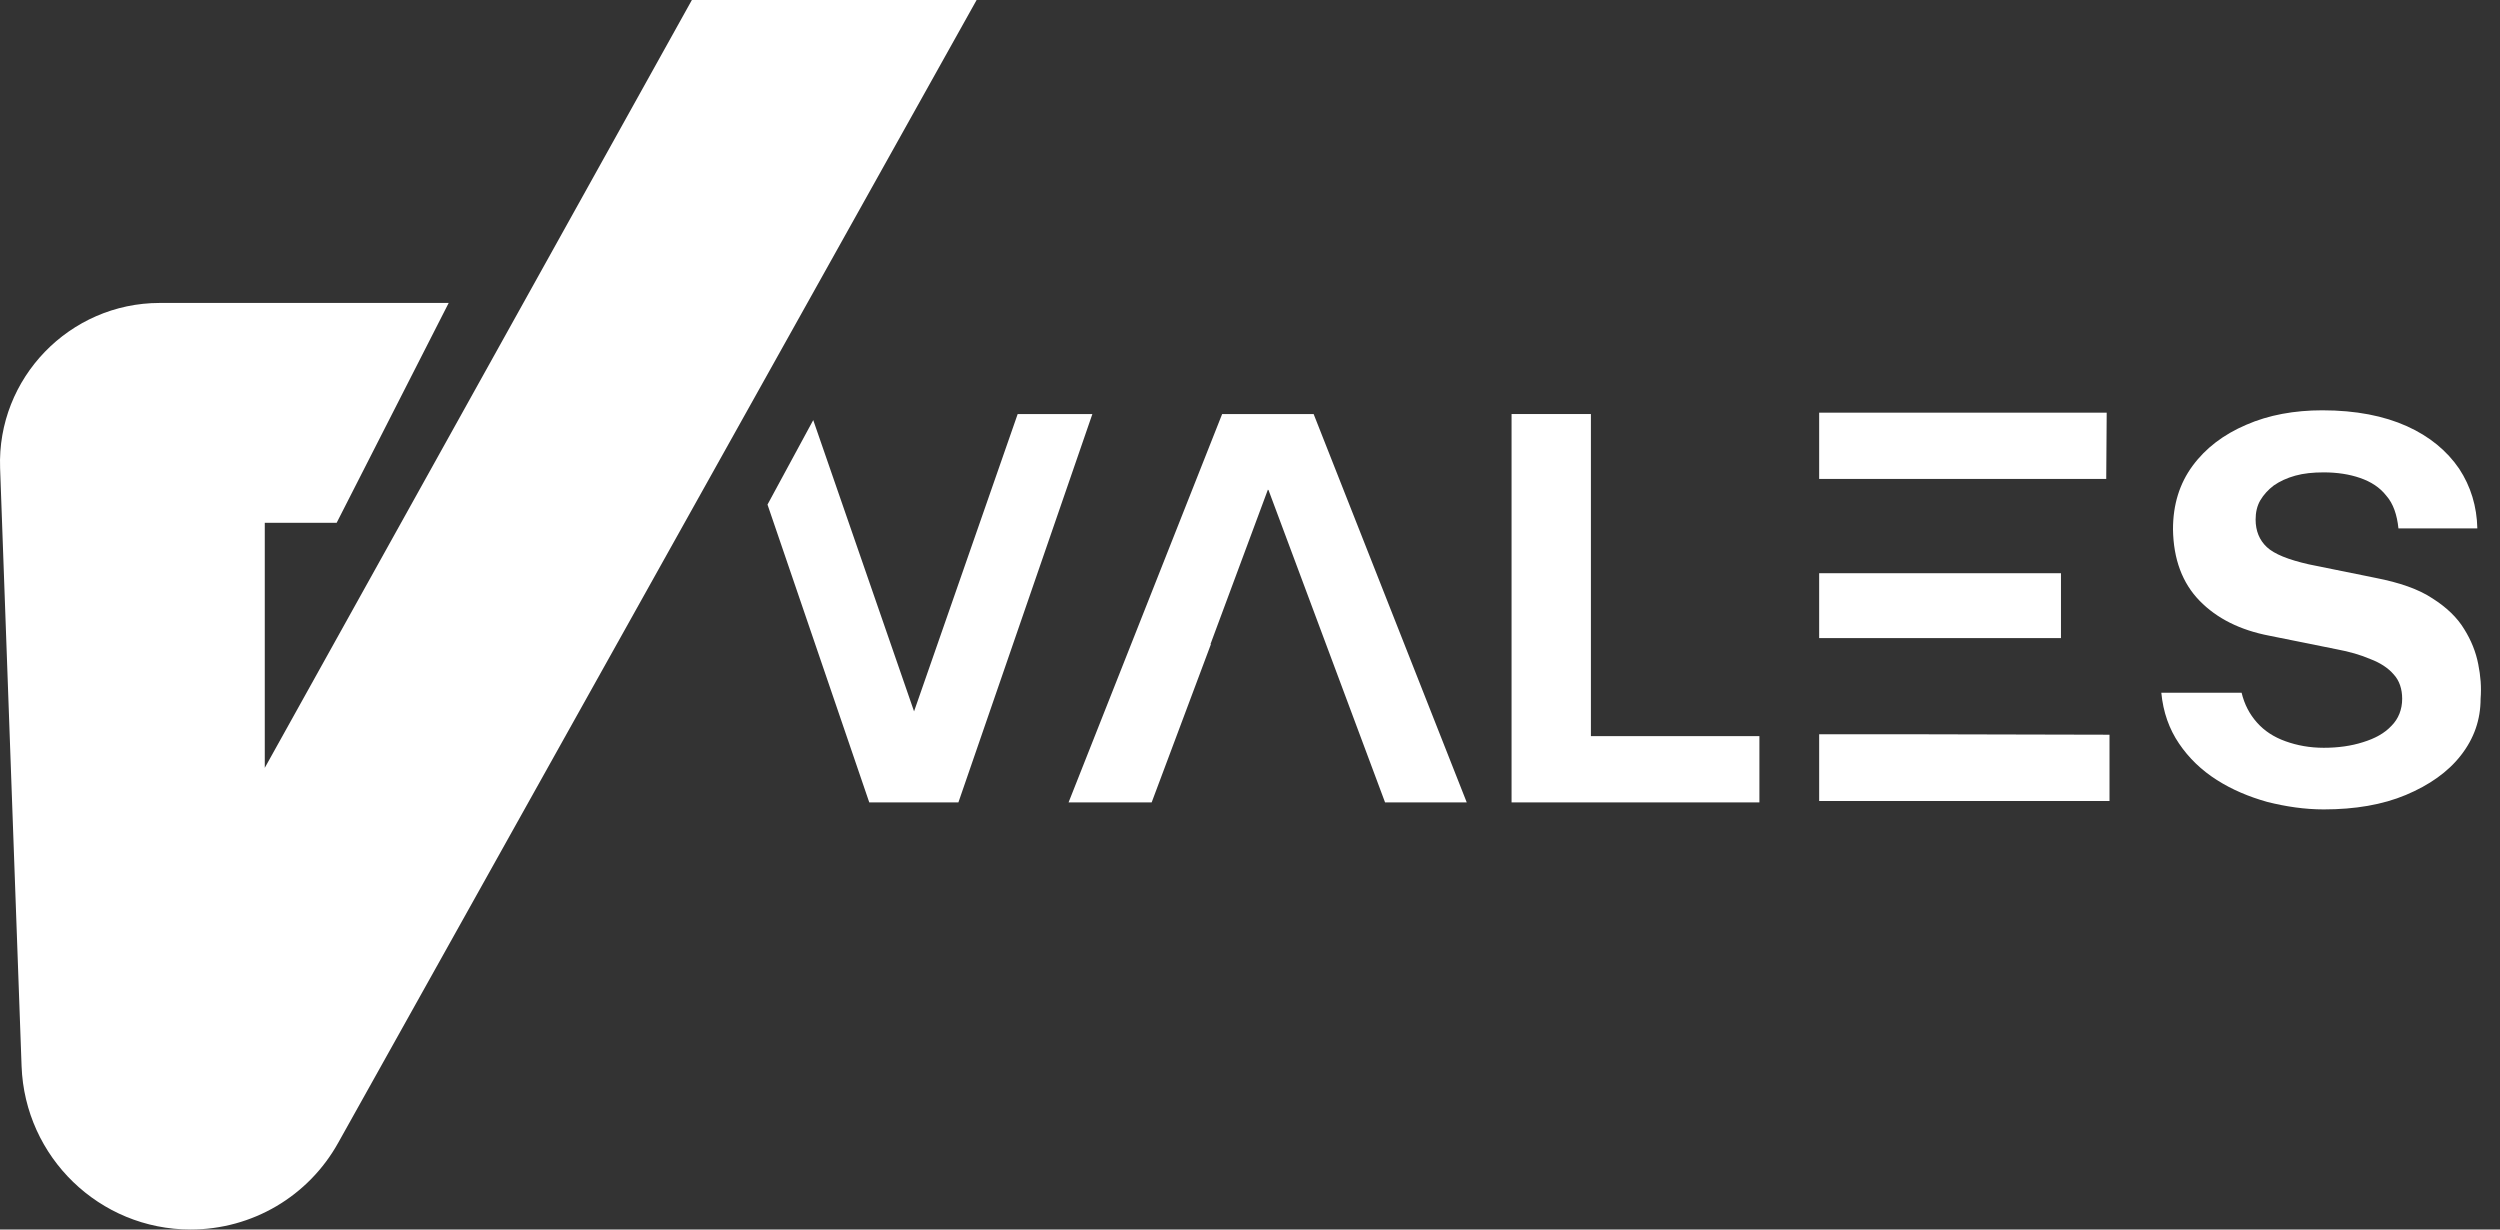
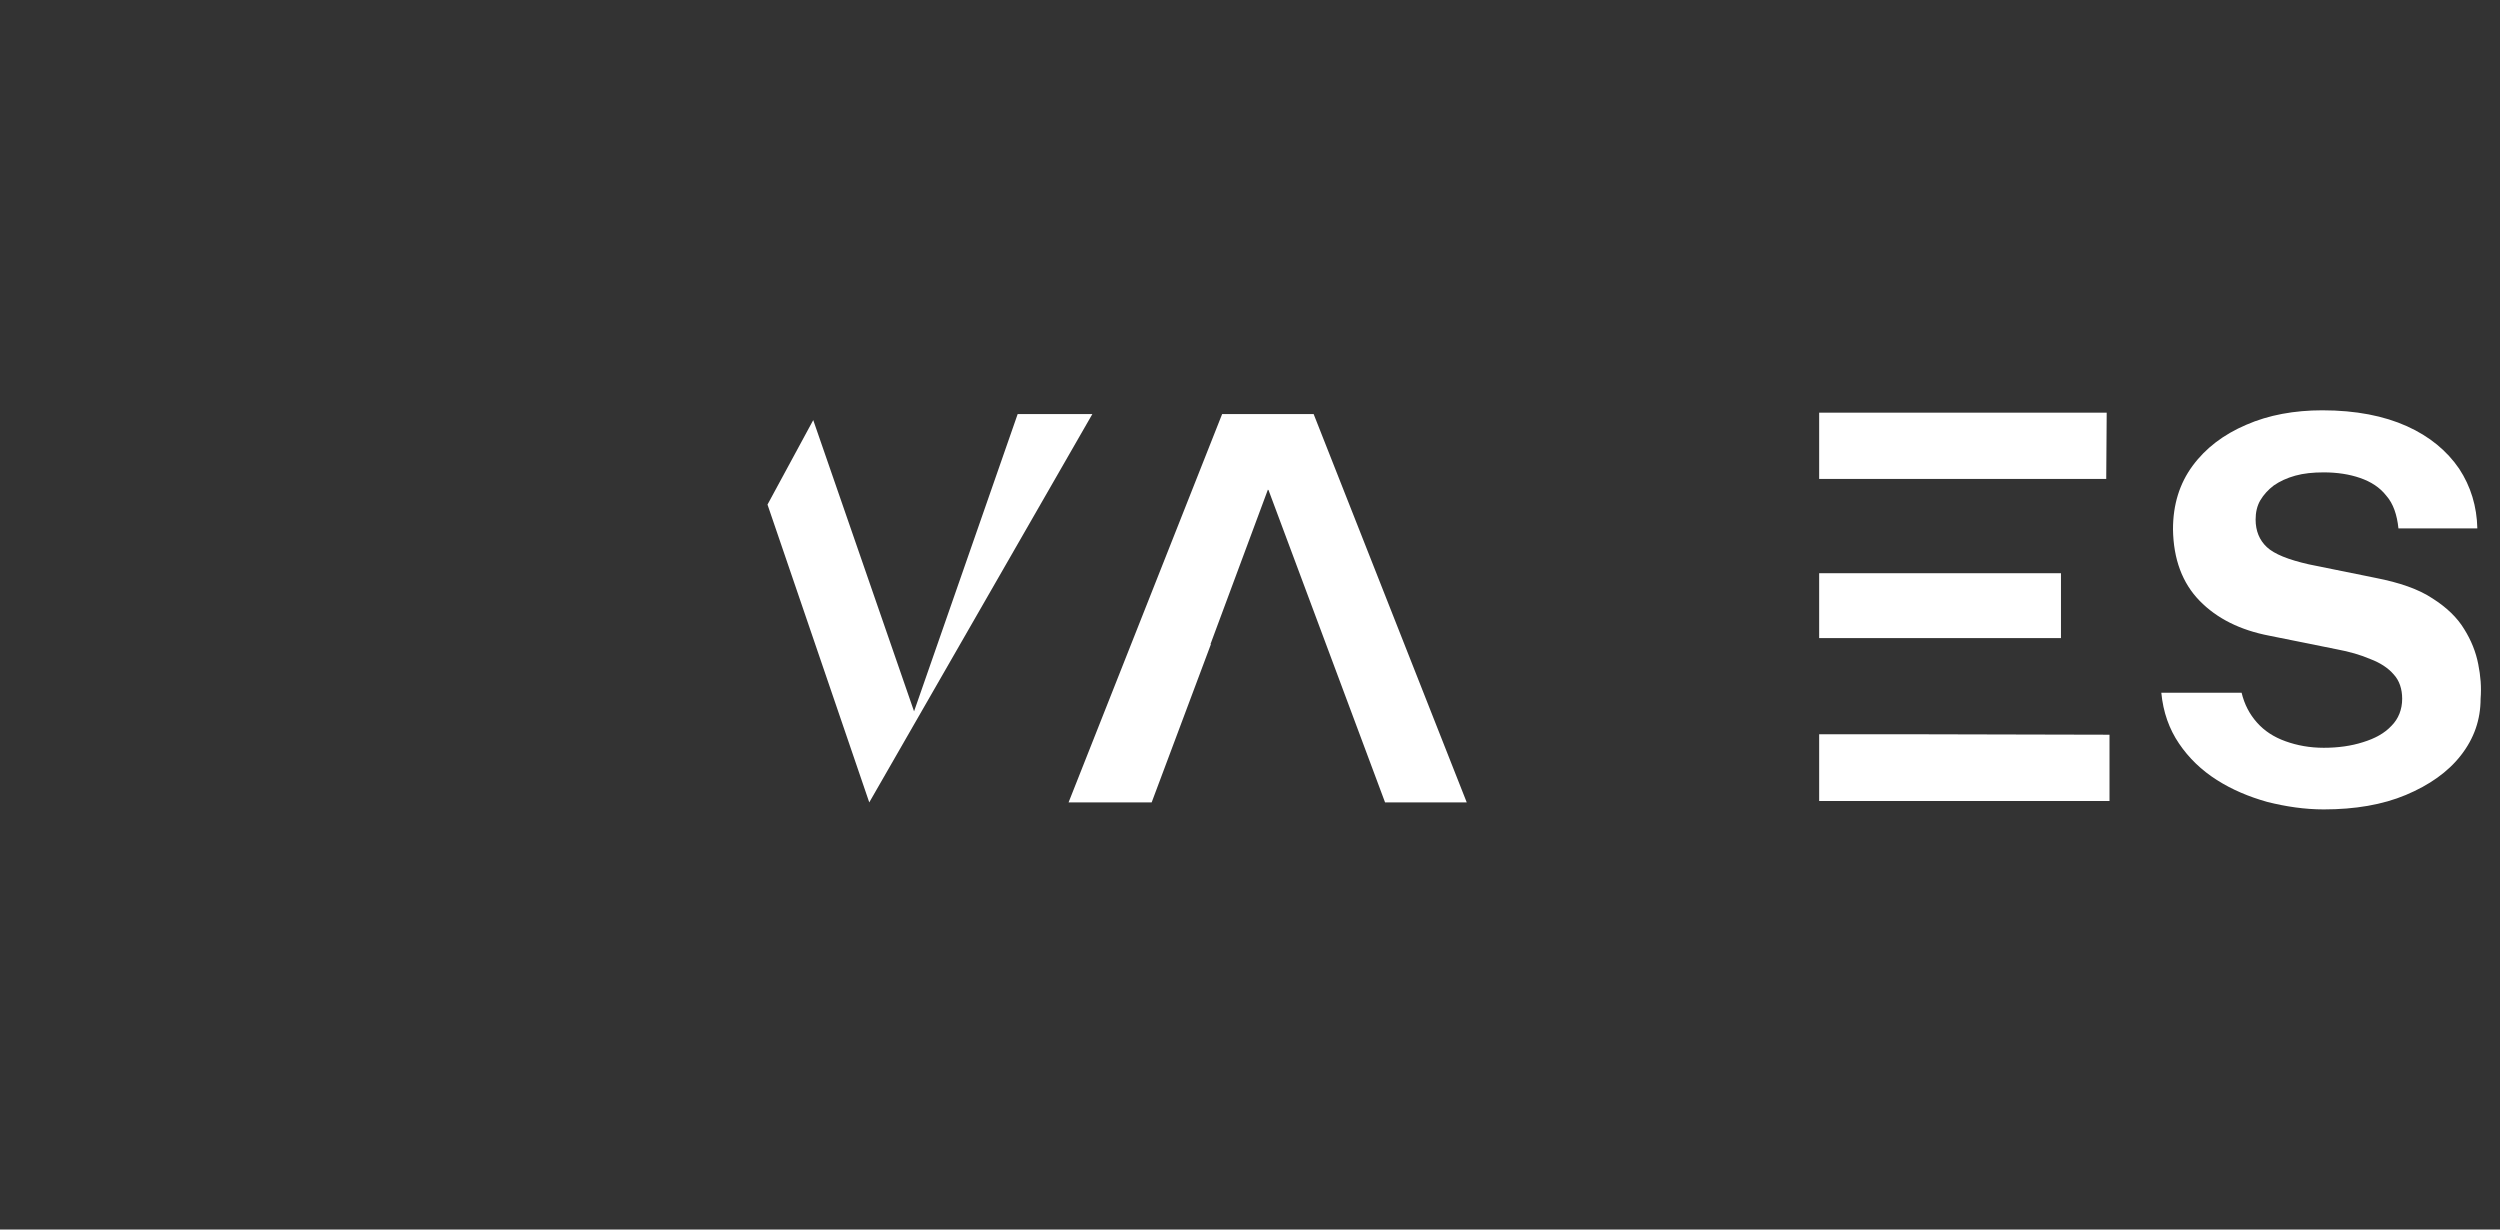
<svg xmlns="http://www.w3.org/2000/svg" width="122" height="60" viewBox="0 0 122 60" fill="none">
  <rect x="0" y="0" width="122" height="60" fill="#333333" stroke="none" />
-   <path d="M77.636 20.205H73.764V39.157H85.859V35.923H77.636V20.205Z" fill="white" />
  <path d="M120.939 32.415C120.825 31.822 120.597 31.253 120.256 30.706C119.914 30.137 119.39 29.636 118.707 29.203C118.023 28.747 117.089 28.428 115.928 28.201L112.67 27.54C111.668 27.312 110.985 27.039 110.62 26.697C110.256 26.355 110.074 25.9 110.074 25.353C110.074 25.011 110.142 24.692 110.301 24.419C110.461 24.146 110.689 23.895 110.962 23.69C111.258 23.485 111.6 23.326 112.01 23.212C112.42 23.098 112.875 23.052 113.399 23.052C114.06 23.052 114.652 23.144 115.176 23.326C115.7 23.508 116.133 23.781 116.452 24.191C116.793 24.579 116.976 25.125 117.044 25.786H120.894C120.871 24.715 120.575 23.736 120.005 22.87C119.413 22.005 118.57 21.299 117.454 20.797C116.338 20.296 114.971 20.023 113.331 20.023C111.964 20.023 110.711 20.251 109.618 20.729C108.502 21.207 107.636 21.868 106.998 22.733C106.361 23.599 106.042 24.624 106.042 25.831C106.064 27.289 106.497 28.451 107.34 29.317C108.183 30.182 109.322 30.752 110.757 31.025L114.037 31.686C114.652 31.8 115.199 31.959 115.677 32.164C116.156 32.346 116.543 32.597 116.816 32.916C117.089 33.212 117.226 33.622 117.226 34.1C117.226 34.624 117.044 35.08 116.702 35.422C116.361 35.786 115.905 36.036 115.313 36.219C114.743 36.401 114.105 36.492 113.399 36.492C112.716 36.492 112.101 36.378 111.531 36.173C110.962 35.968 110.506 35.672 110.142 35.262C109.777 34.852 109.527 34.374 109.39 33.804H105.472C105.563 34.761 105.859 35.581 106.338 36.287C106.816 36.993 107.431 37.586 108.183 38.064C108.935 38.542 109.755 38.884 110.643 39.134C111.554 39.362 112.465 39.499 113.399 39.499C114.925 39.499 116.269 39.271 117.408 38.793C118.547 38.314 119.459 37.677 120.096 36.856C120.734 36.036 121.053 35.125 121.053 34.1C121.099 33.531 121.053 32.984 120.939 32.415Z" fill="white" />
  <path d="M59.641 20.205L52.146 39.157H56.201L59.094 31.435H59.071L61.873 23.895L61.896 23.918V23.895L67.591 39.157H71.577L64.105 20.205H59.641Z" fill="white" />
-   <path d="M49.663 20.205L44.606 34.715L39.686 20.501L37.454 24.624L42.42 39.157H46.77L53.308 20.205H49.663Z" fill="white" />
+   <path d="M49.663 20.205L44.606 34.715L39.686 20.501L37.454 24.624L42.42 39.157L53.308 20.205H49.663Z" fill="white" />
  <path d="M88.775 39.089H102.944V35.854L92.898 35.831H88.775V39.089Z" fill="white" />
  <path d="M102.784 23.371L102.807 20.137H88.775V23.371H92.921H102.784Z" fill="white" />
  <path d="M92.625 27.973H88.775V31.139H92.602H100.575V27.973H92.625Z" fill="white" />
-   <path d="M47.659 0L16.52 55.74C15.062 58.383 12.306 60 9.299 60C4.857 60 1.212 56.469 1.053 52.027L0.005 22.847C-0.154 18.451 3.399 14.784 7.796 14.784H21.896L16.429 25.512H12.921V37.471L33.764 0H47.659Z" fill="white" />
</svg>